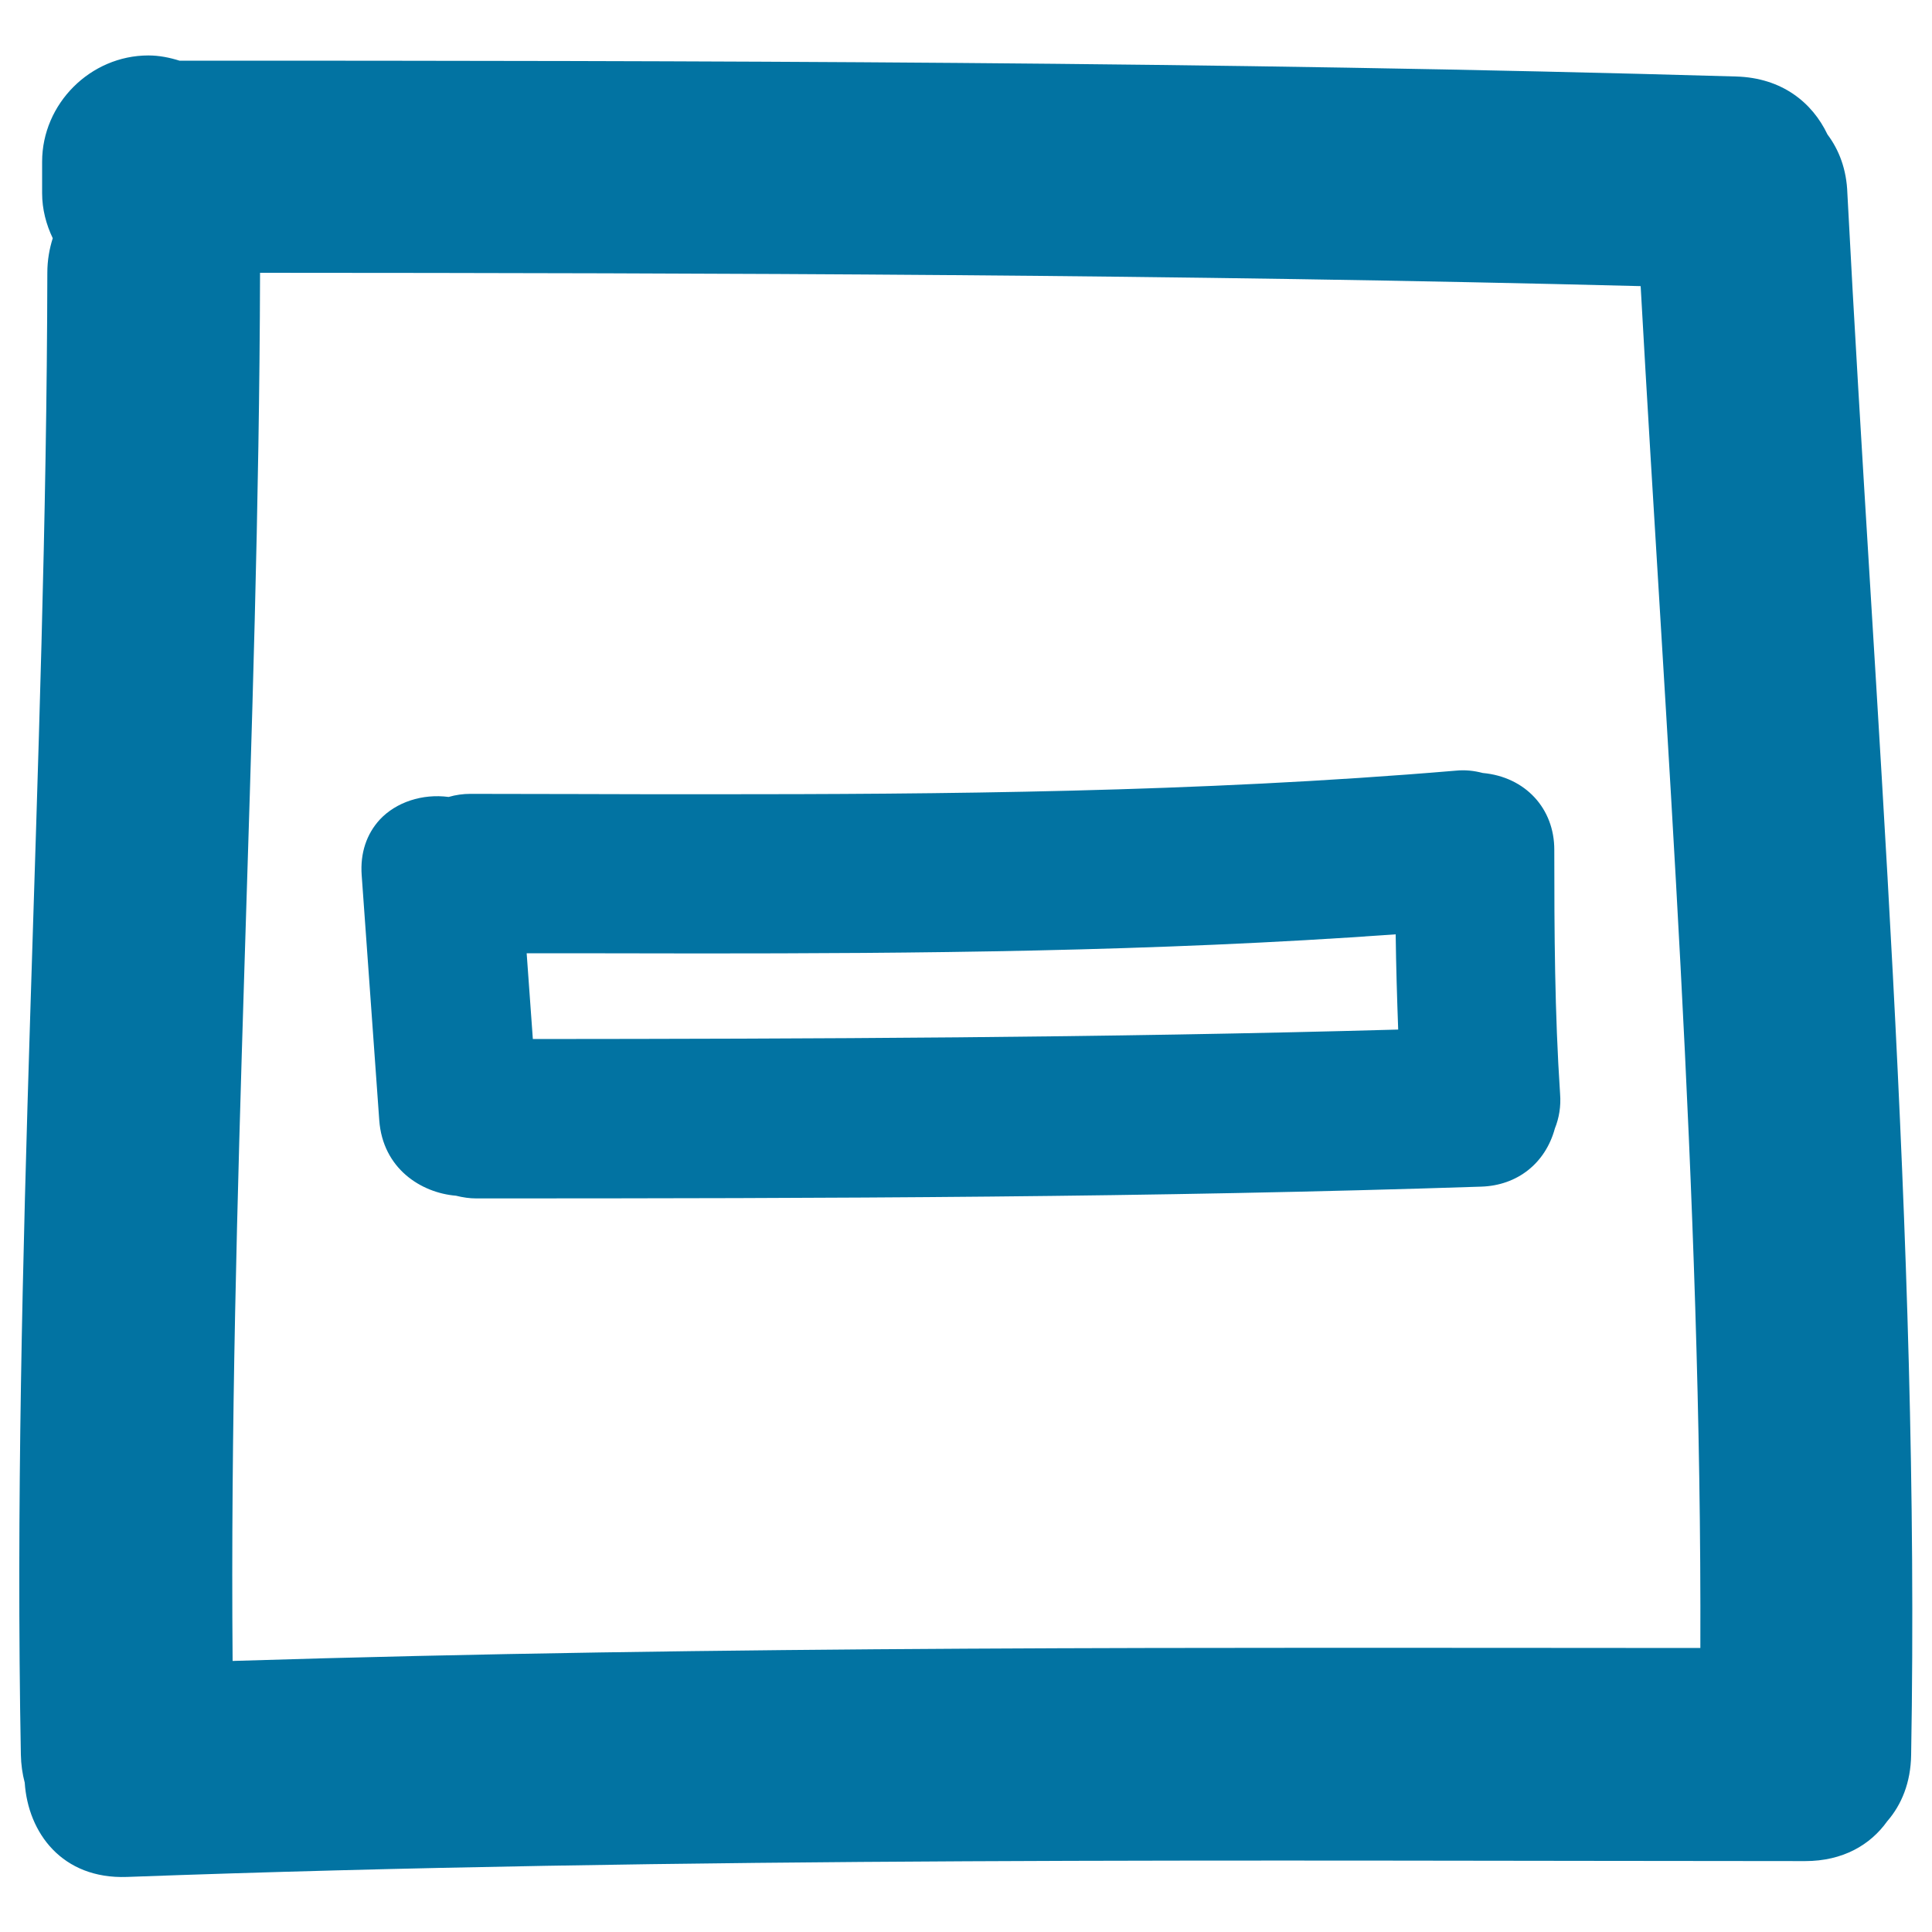
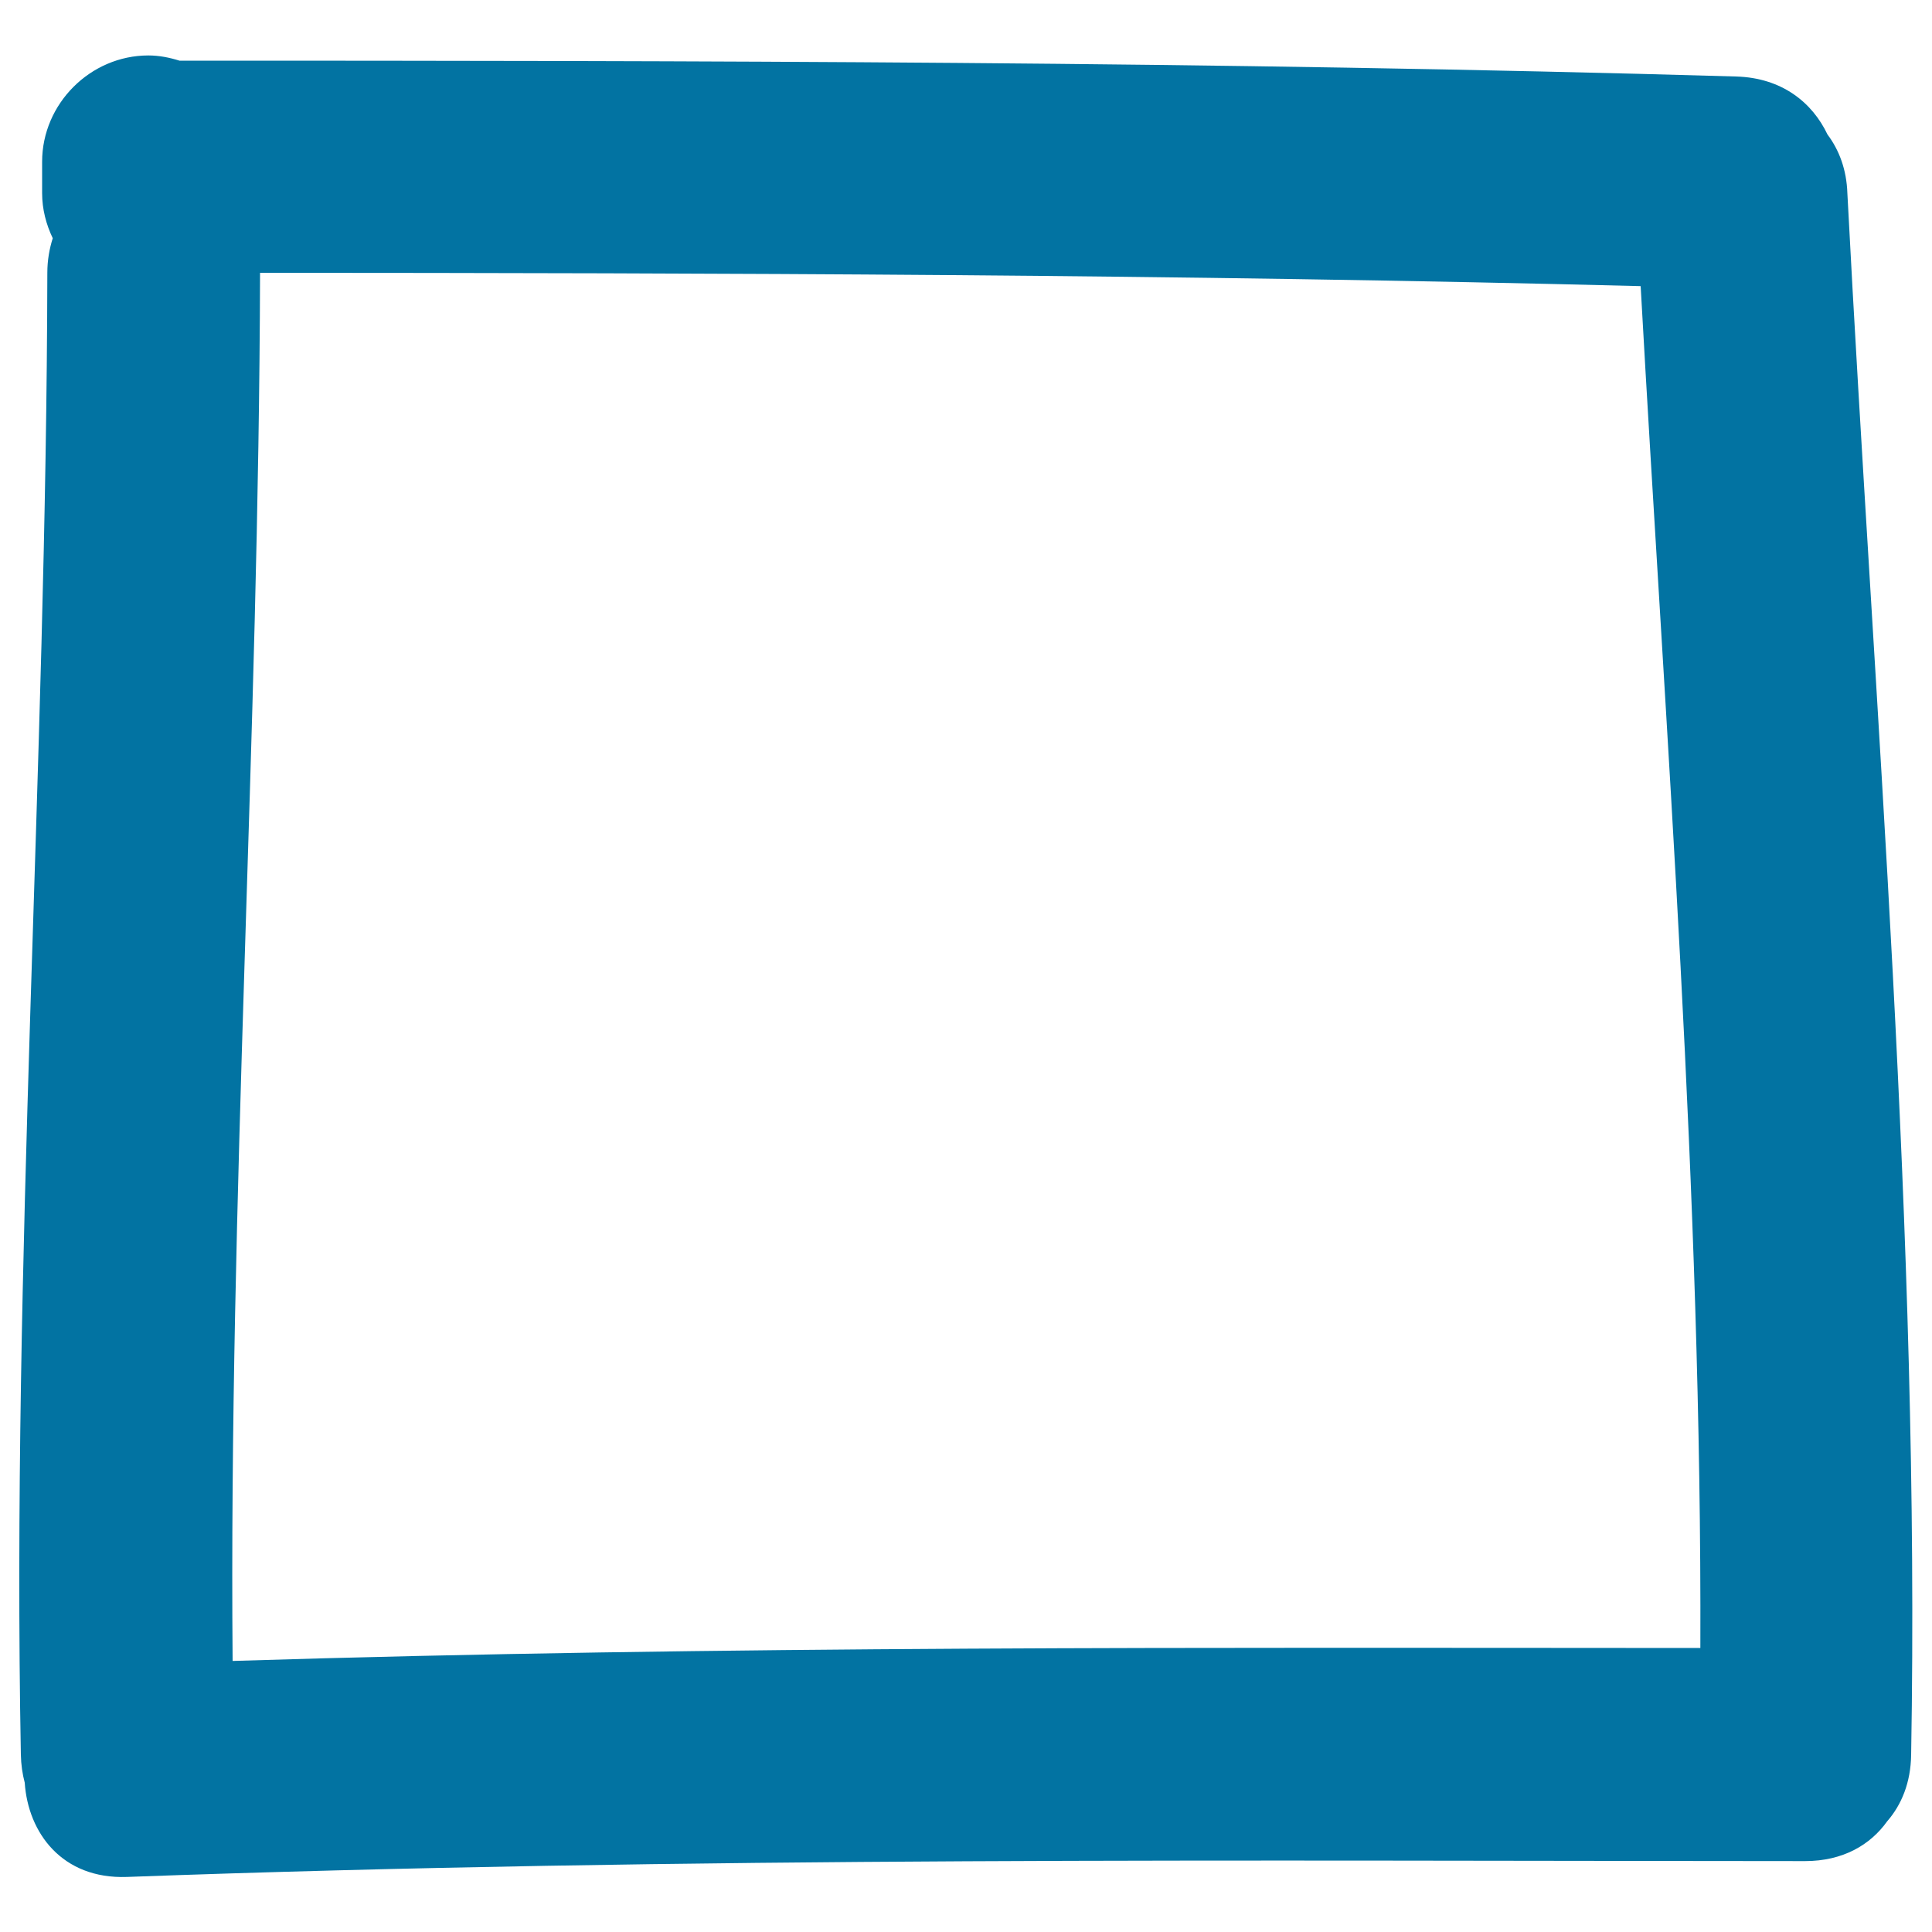
<svg xmlns="http://www.w3.org/2000/svg" viewBox="0 0 1000 1000" style="fill:#0273a2">
  <title>Minus Sign Inside A Square Hand Drawn Symbol SVG icon</title>
  <g>
    <g>
      <path d="M945.9,69.6c-7.9-16.6-23.6-29.3-47.2-30c-268.5-7.8-537.2-8.2-805.8-8.2c-5.1-1.6-10.5-2.7-16.1-2.7c-30,0-55,25-55,55V100c0,8.3,2.1,16.2,5.5,23.3c-1.7,5.4-2.8,11.3-2.8,17.9C24,397,6,652.4,10.8,908.2c0.1,5.2,0.8,10,2,14.5c1.7,25.9,19.3,50,52.9,48.8c289.4-10.6,579.1-8.3,868.6-8.2c19.6,0,33.8-8.4,42.5-20.6c7.4-8.5,12.2-20,12.4-34.4c4.7-269.9-19-538.9-33-808.2C955.8,87.7,951.9,77.6,945.9,69.6z M120.4,859.7c-2-239.6,13.6-478.9,14.2-718.5c238.2,0.1,476.5,0.8,714.6,6.9c13.1,234.9,31.7,469.6,30.9,704.9C626.8,852.9,373.5,851.8,120.4,859.7z" />
-       <path d="M767.5,400.1c-4.6-1.2-9.1-1.7-14.1-1.2c-133.6,11.3-268.4,12.2-384.3,12.2c-23.2,0-46.5,0-69.7-0.1l-55.9-0.1c-3.8,0-7.5,0.5-11.3,1.6c-13.6-1.8-27.2,2.7-35.6,11.7c-6.9,7.5-10.2,17.4-9.4,28.7l9.1,126.9c1.8,25,21.6,37.6,39.7,39.1c3.6,0.9,7.1,1.4,10.5,1.4c184.2,0,350.5-0.5,520.2-6.1c18.7-0.6,33.2-12.1,38.1-30.1c2.2-5.5,3.2-11.5,2.7-17.9c-2.8-41.9-3-83.6-3-126.2C804.6,418.4,789.4,402.1,767.5,400.1z M272.6,493.4l22.8,0c22.3,0,44.5,0.1,66.8,0.1c108.7,0,234.6-0.8,360.2-9.9c0.2,16.4,0.7,32.9,1.3,49.3c-153.5,4.3-305.1,4.8-447.9,4.9L272.6,493.4z" />
    </g>
  </g>
</svg>